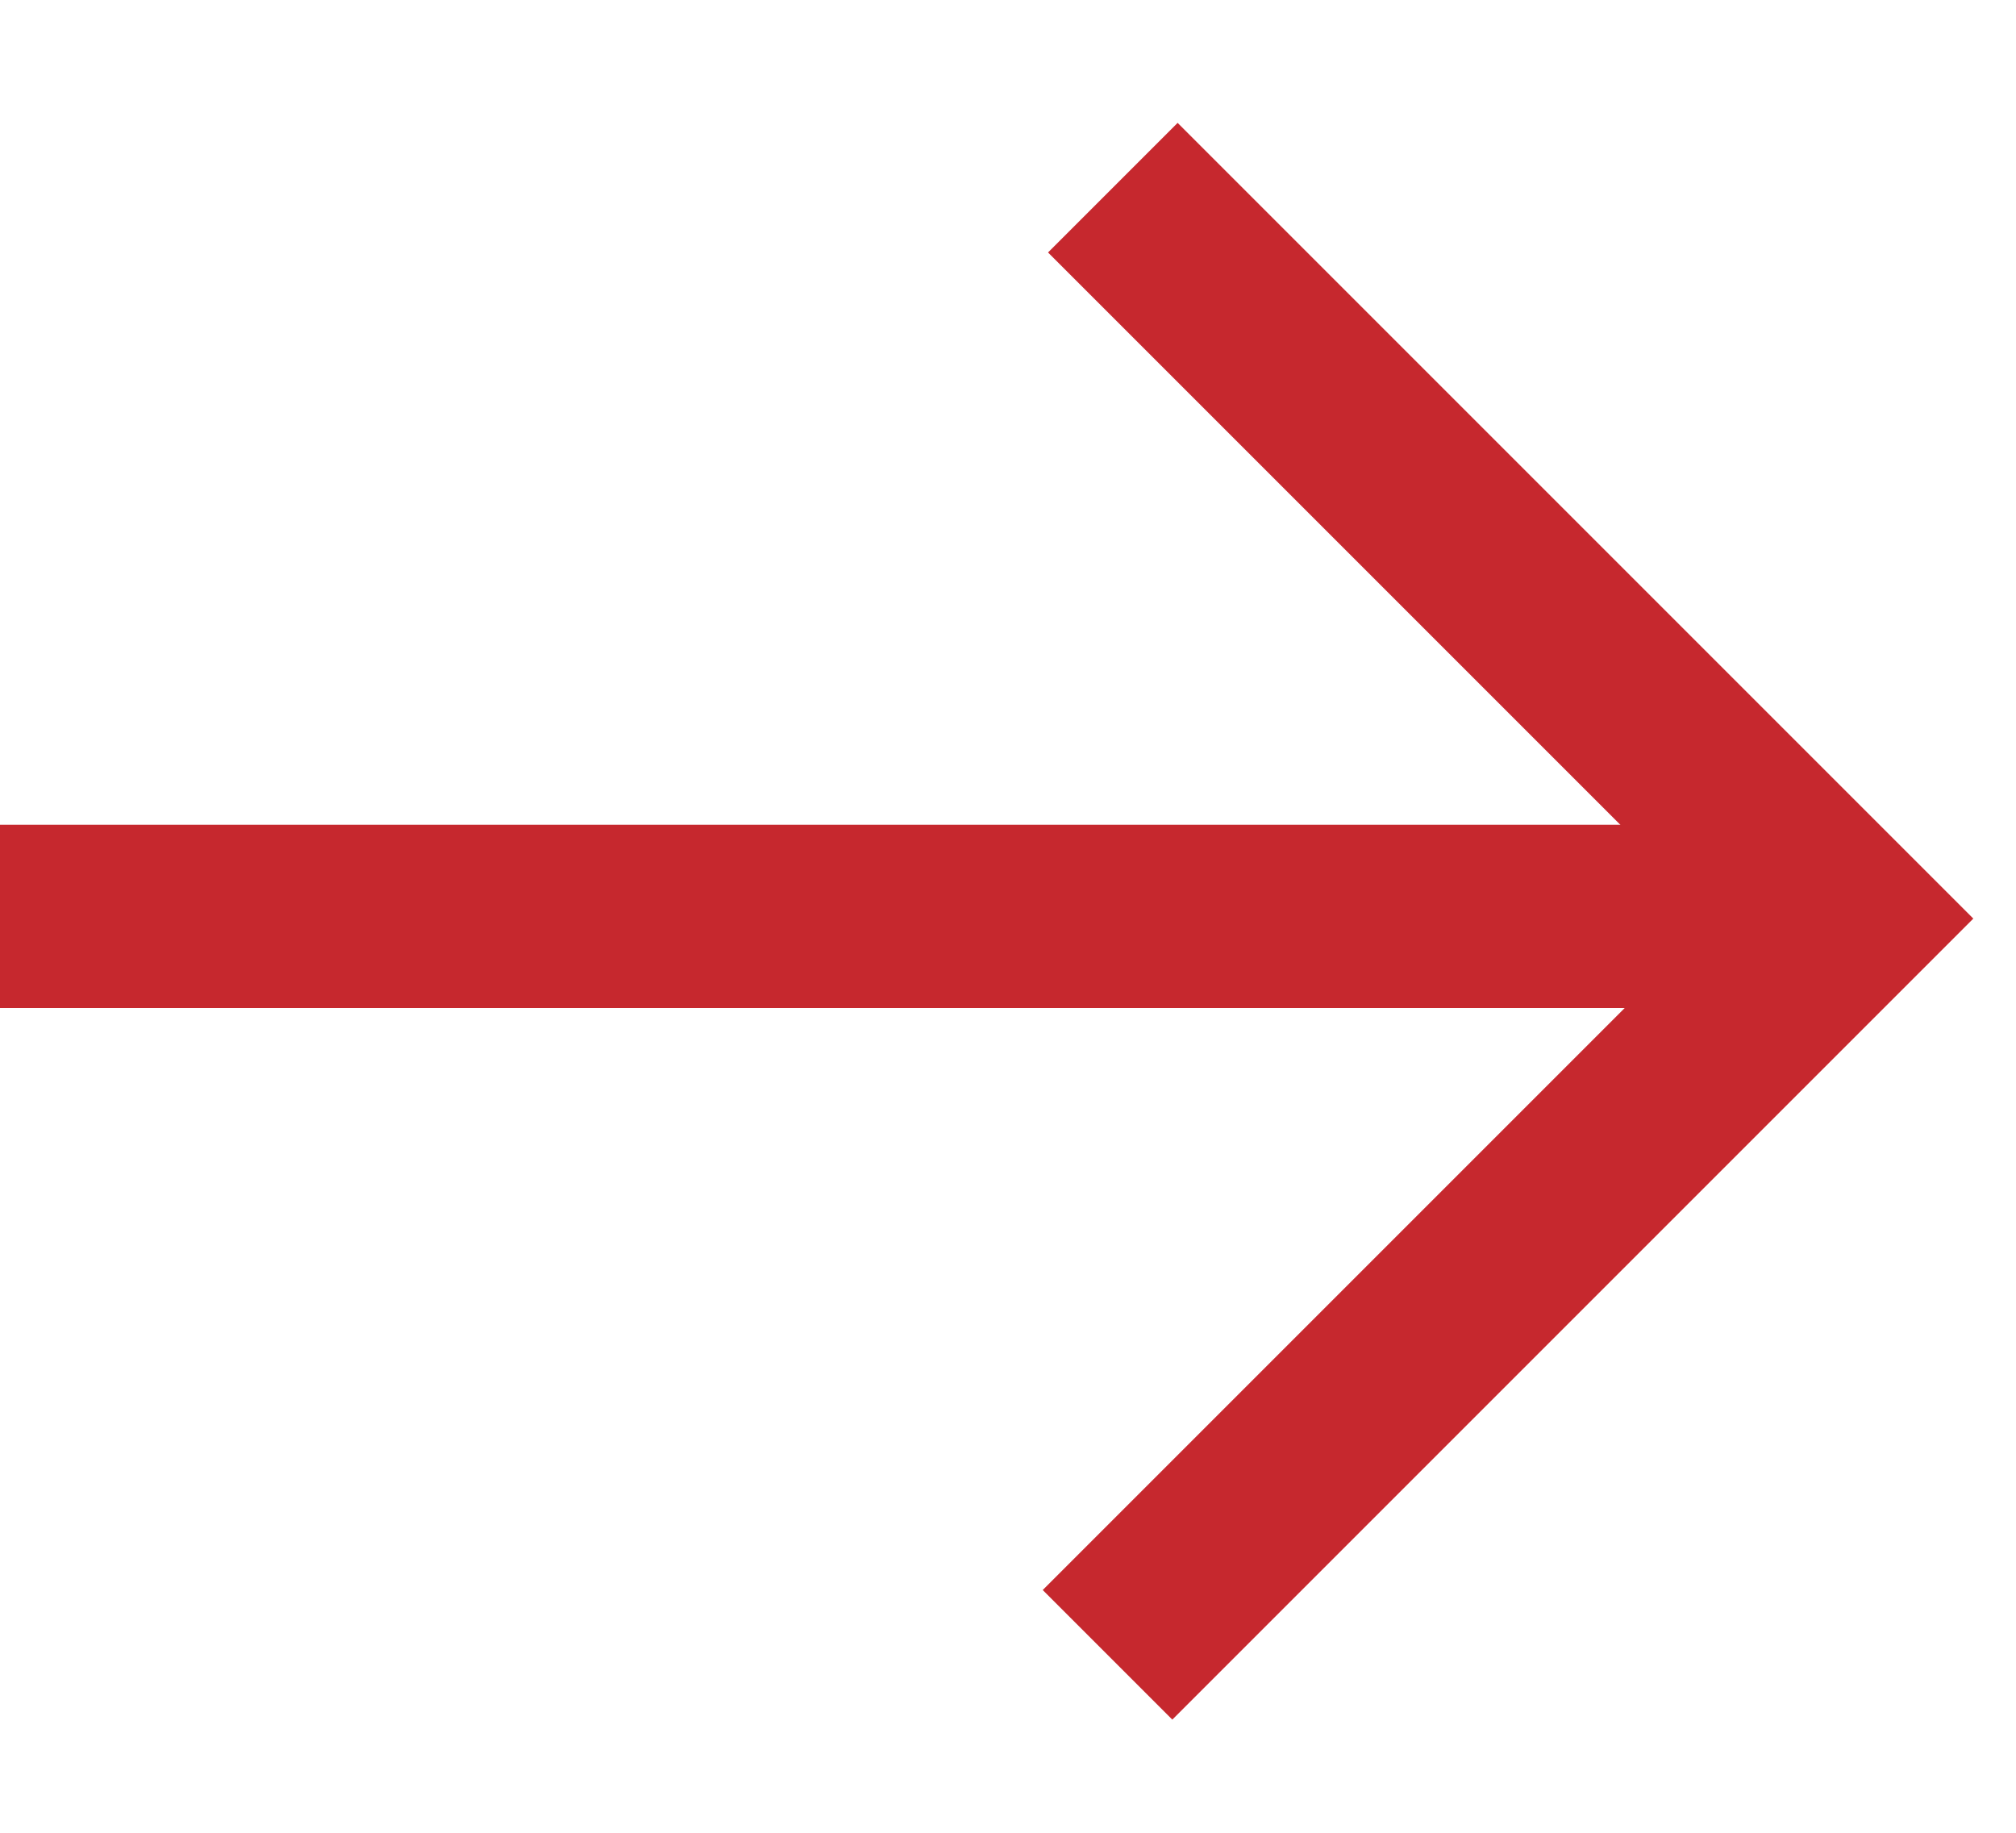
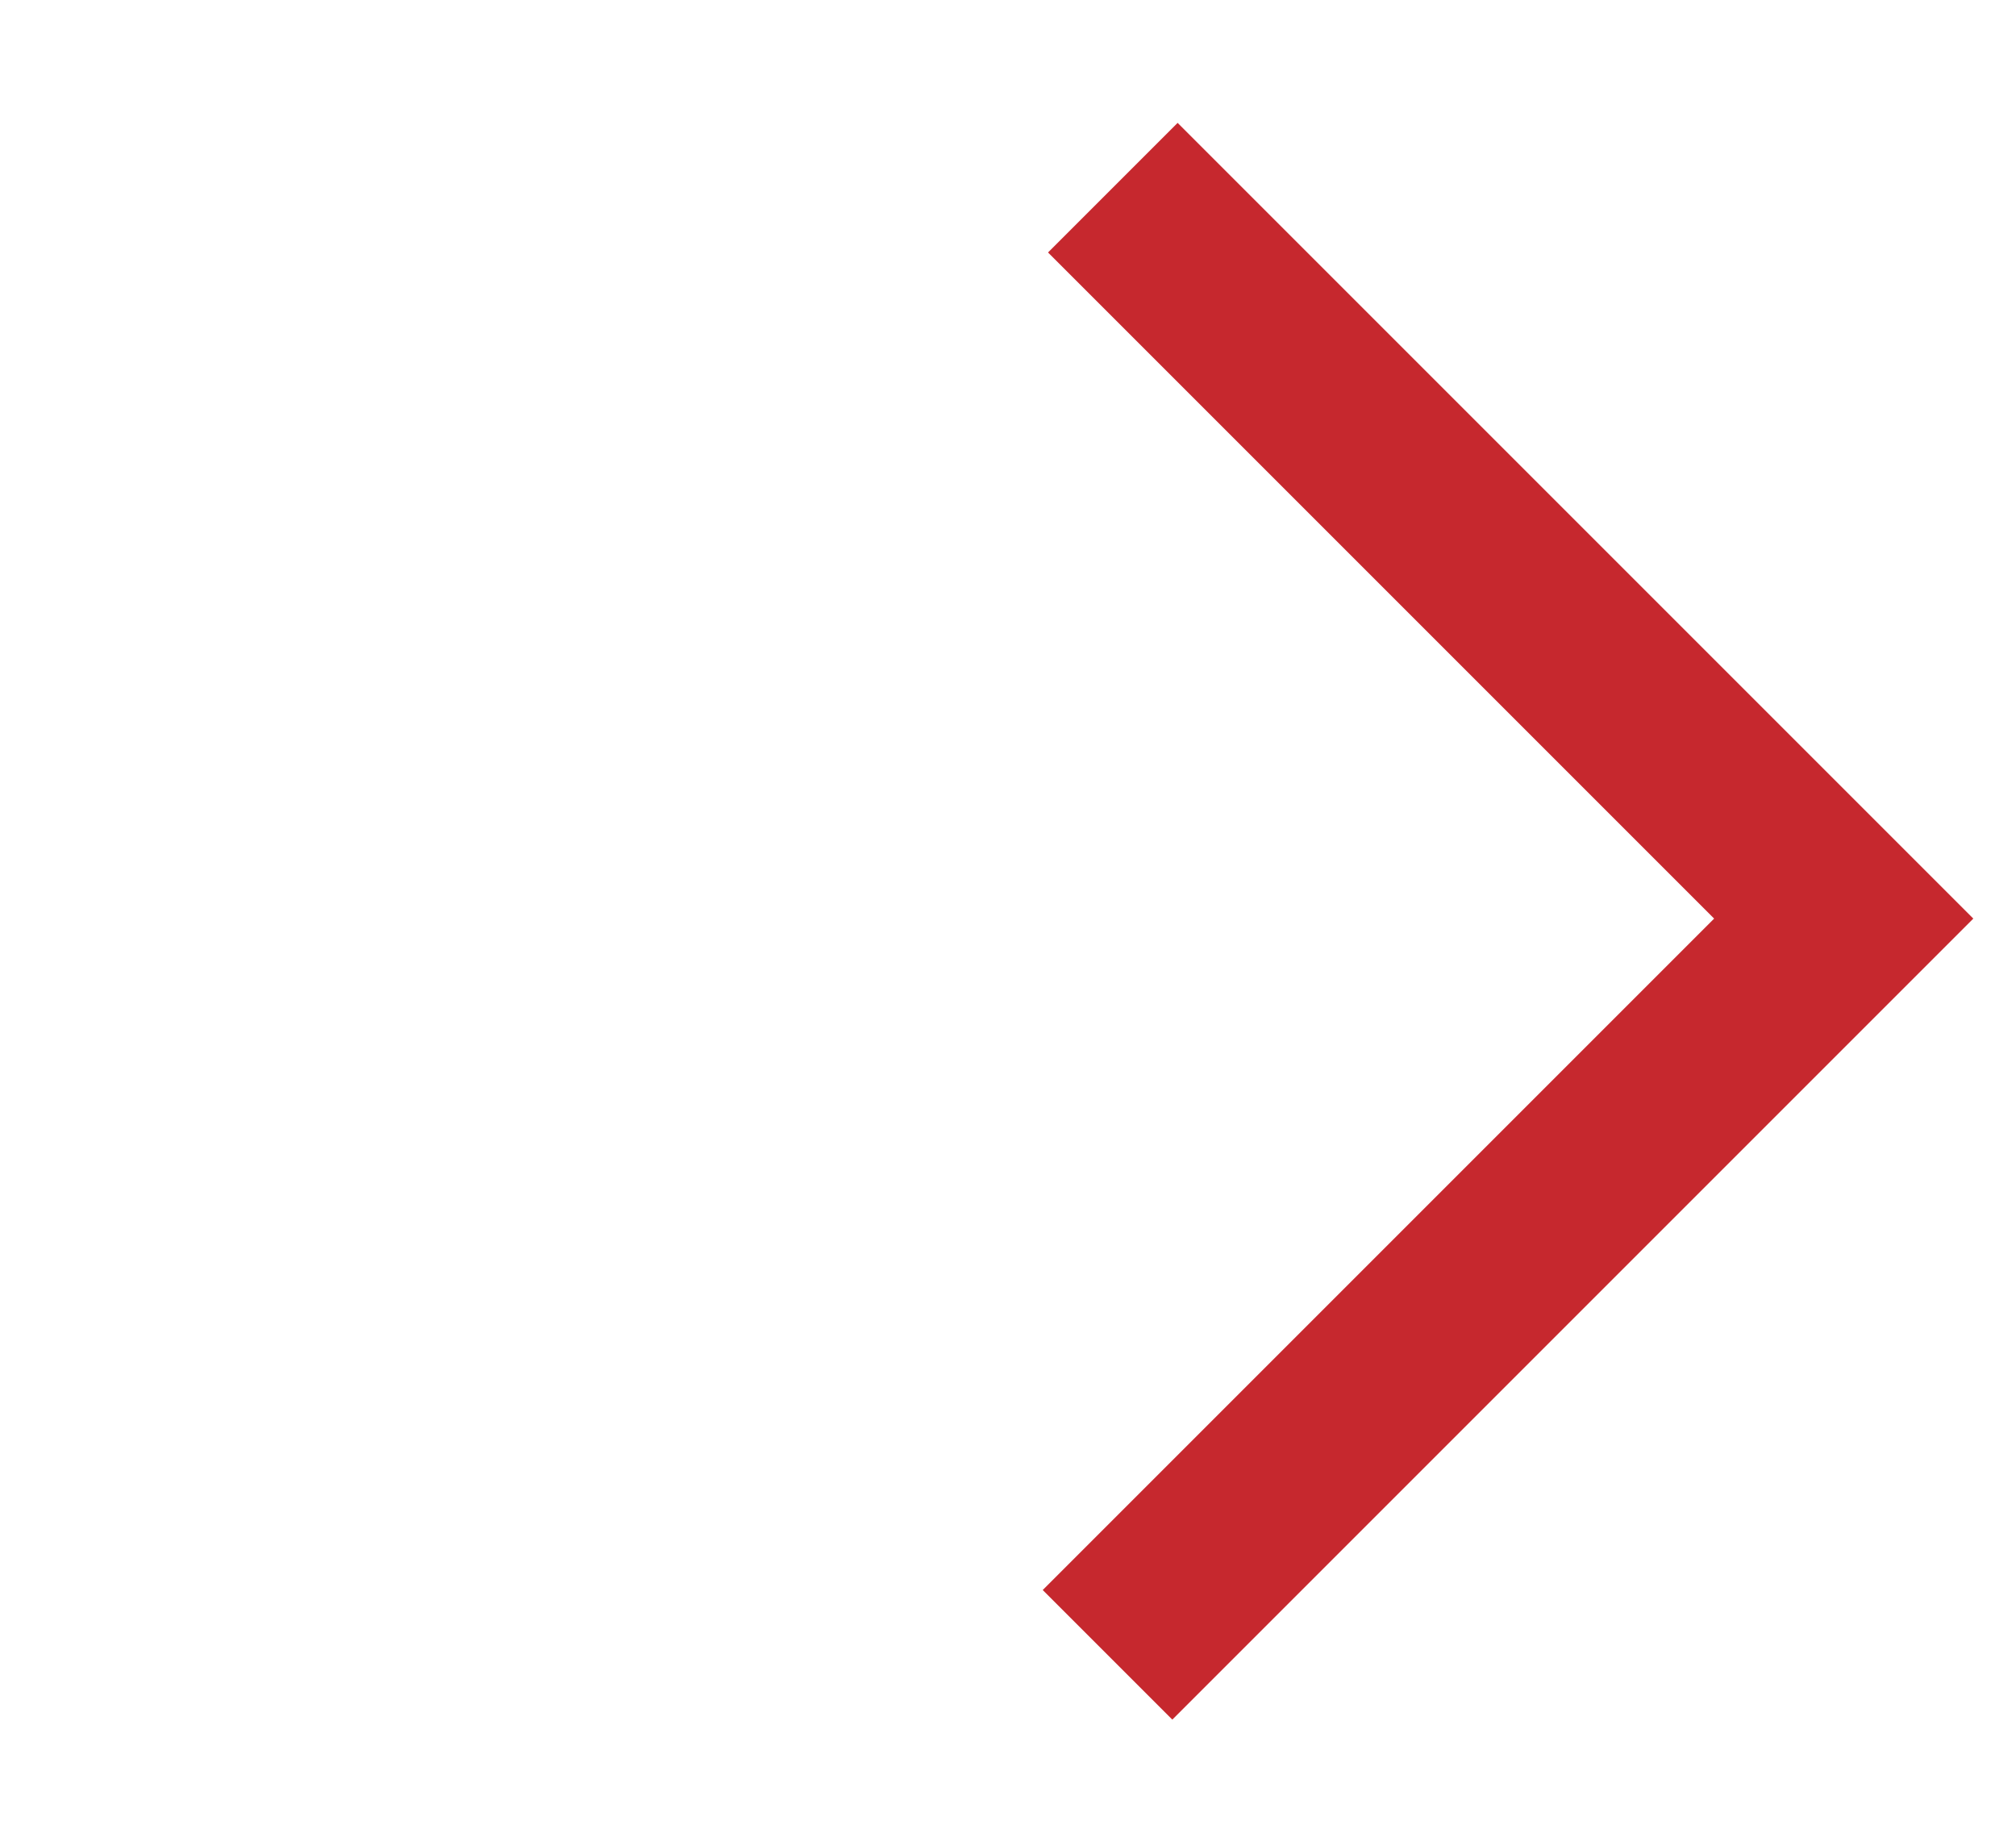
<svg xmlns="http://www.w3.org/2000/svg" width="11" height="10" viewBox="0 0 11 10">
  <g fill="none" fill-rule="evenodd" stroke="#C6282E">
-     <path stroke-linecap="square" d="M9.5 5h-9" />
    <path d="M6.043 9.029l4.017-4.017-3.988-3.988" />
  </g>
</svg>